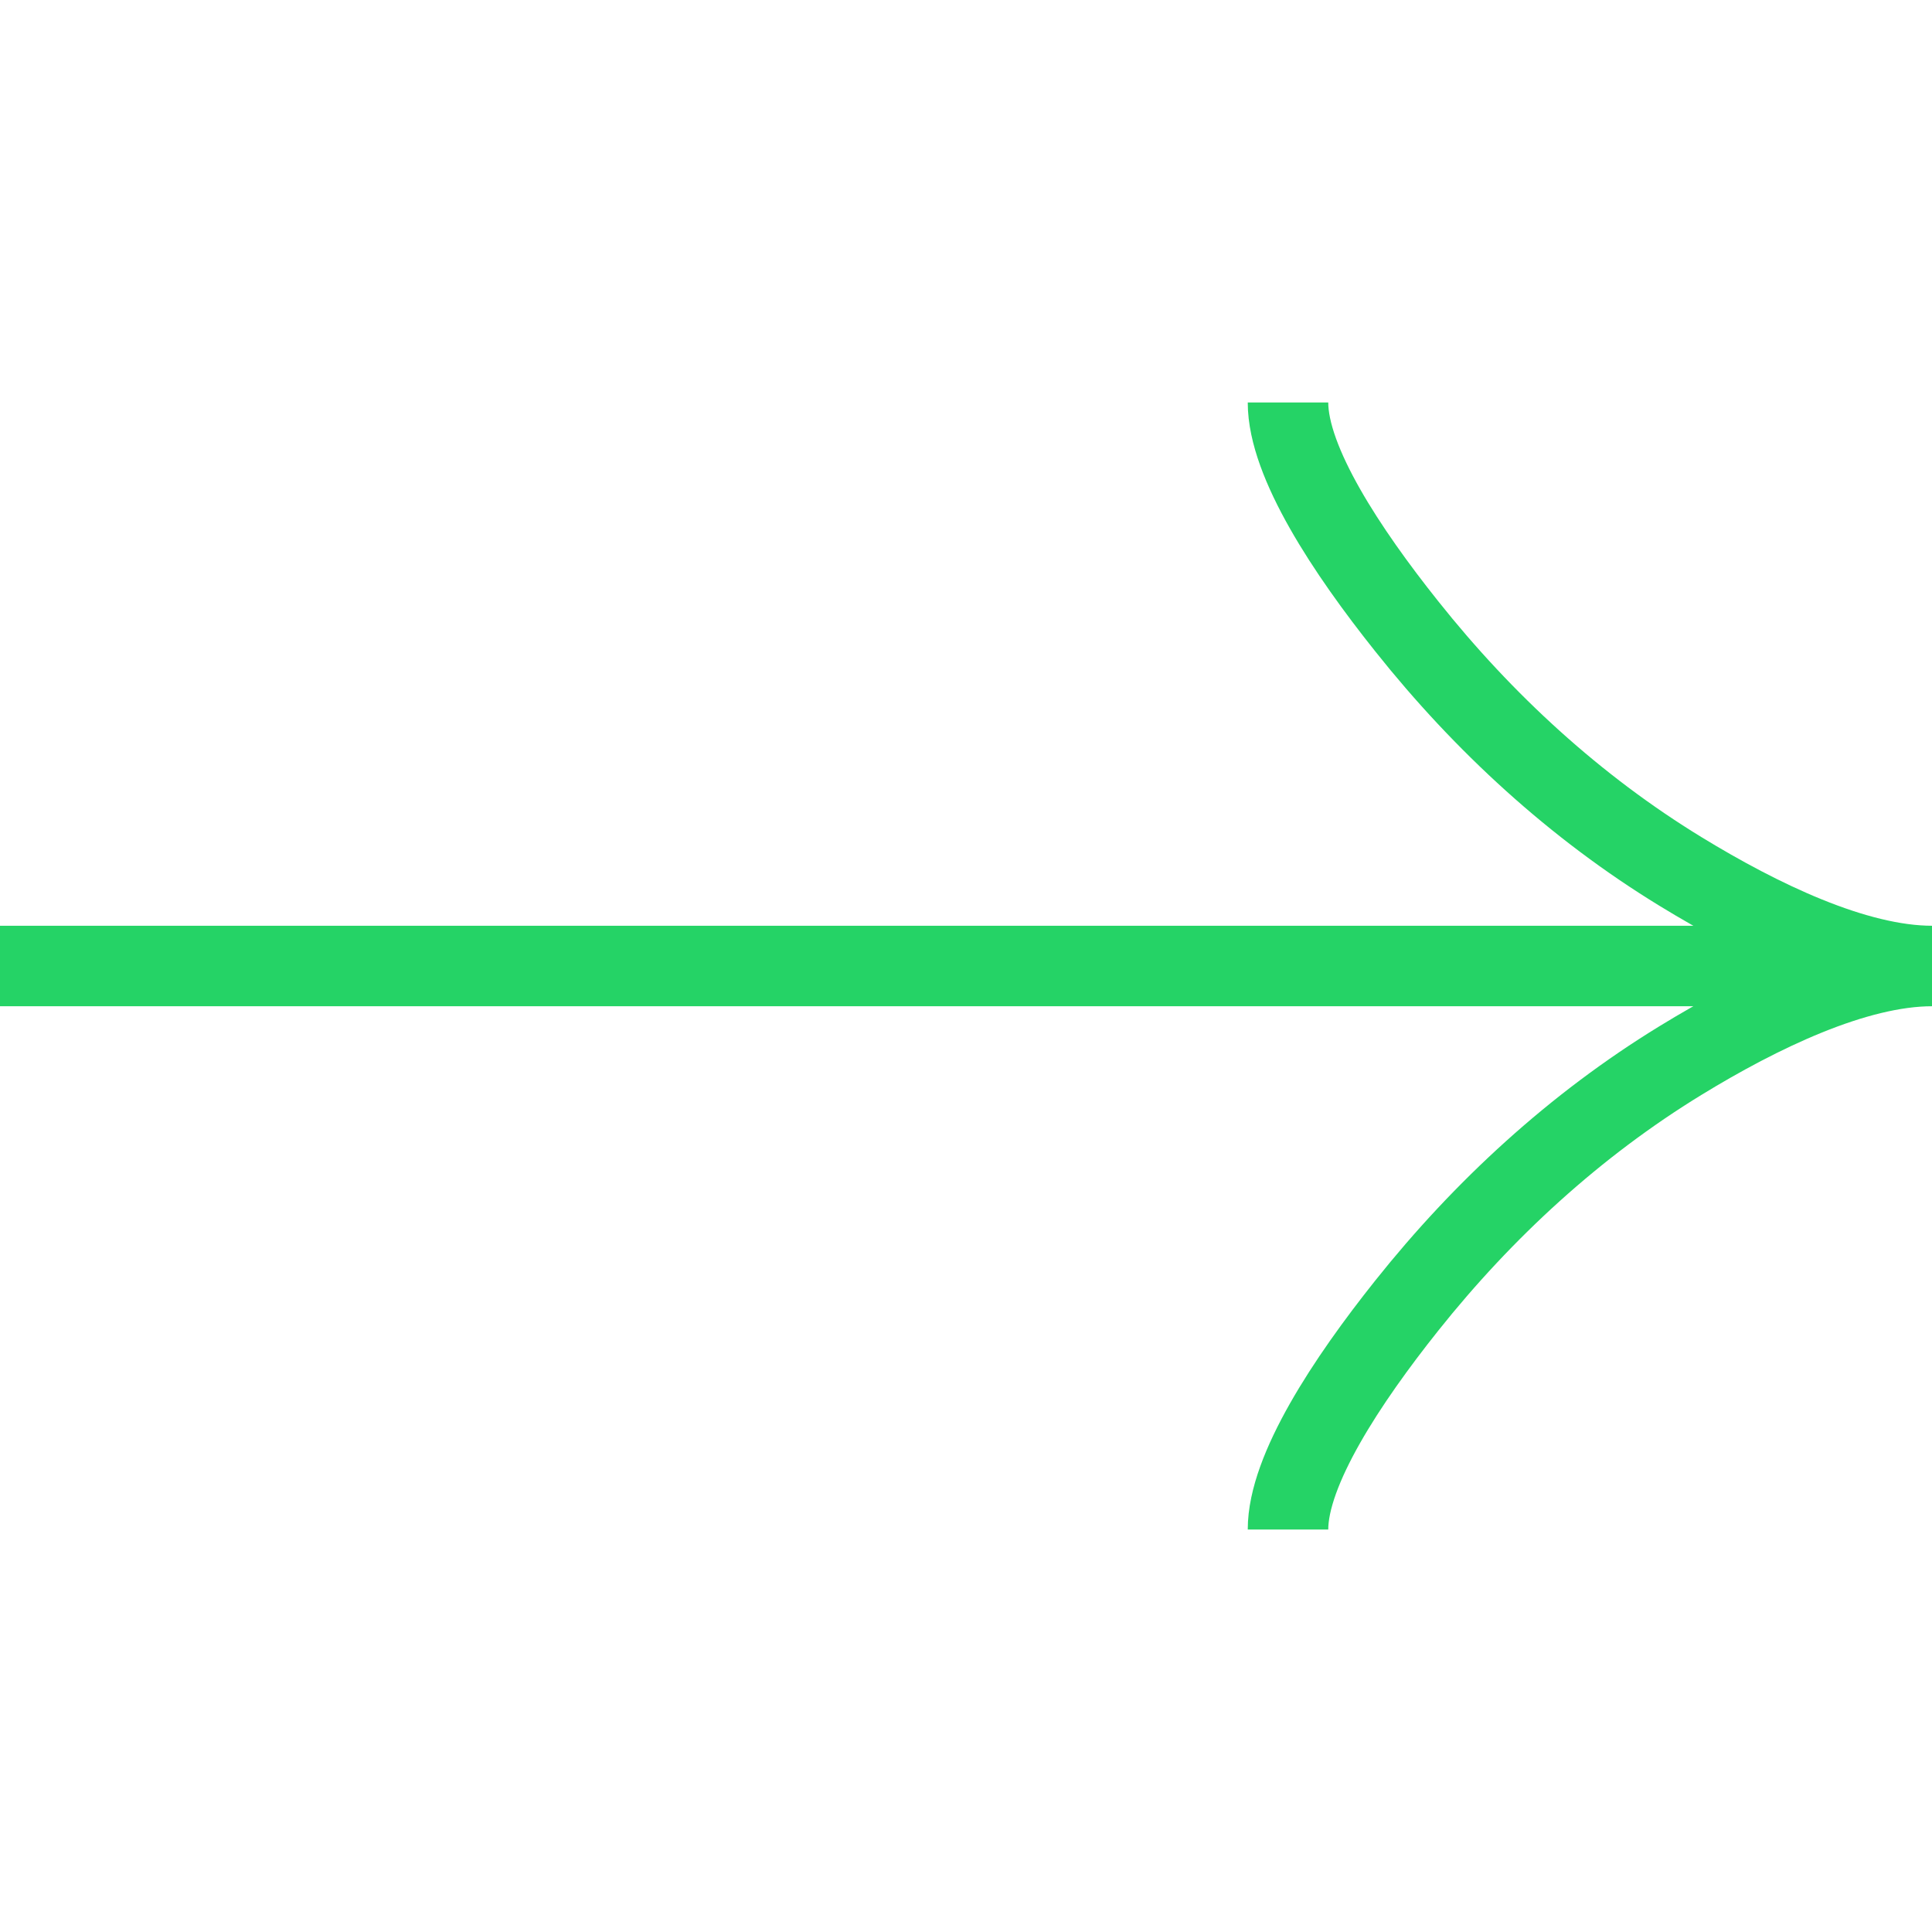
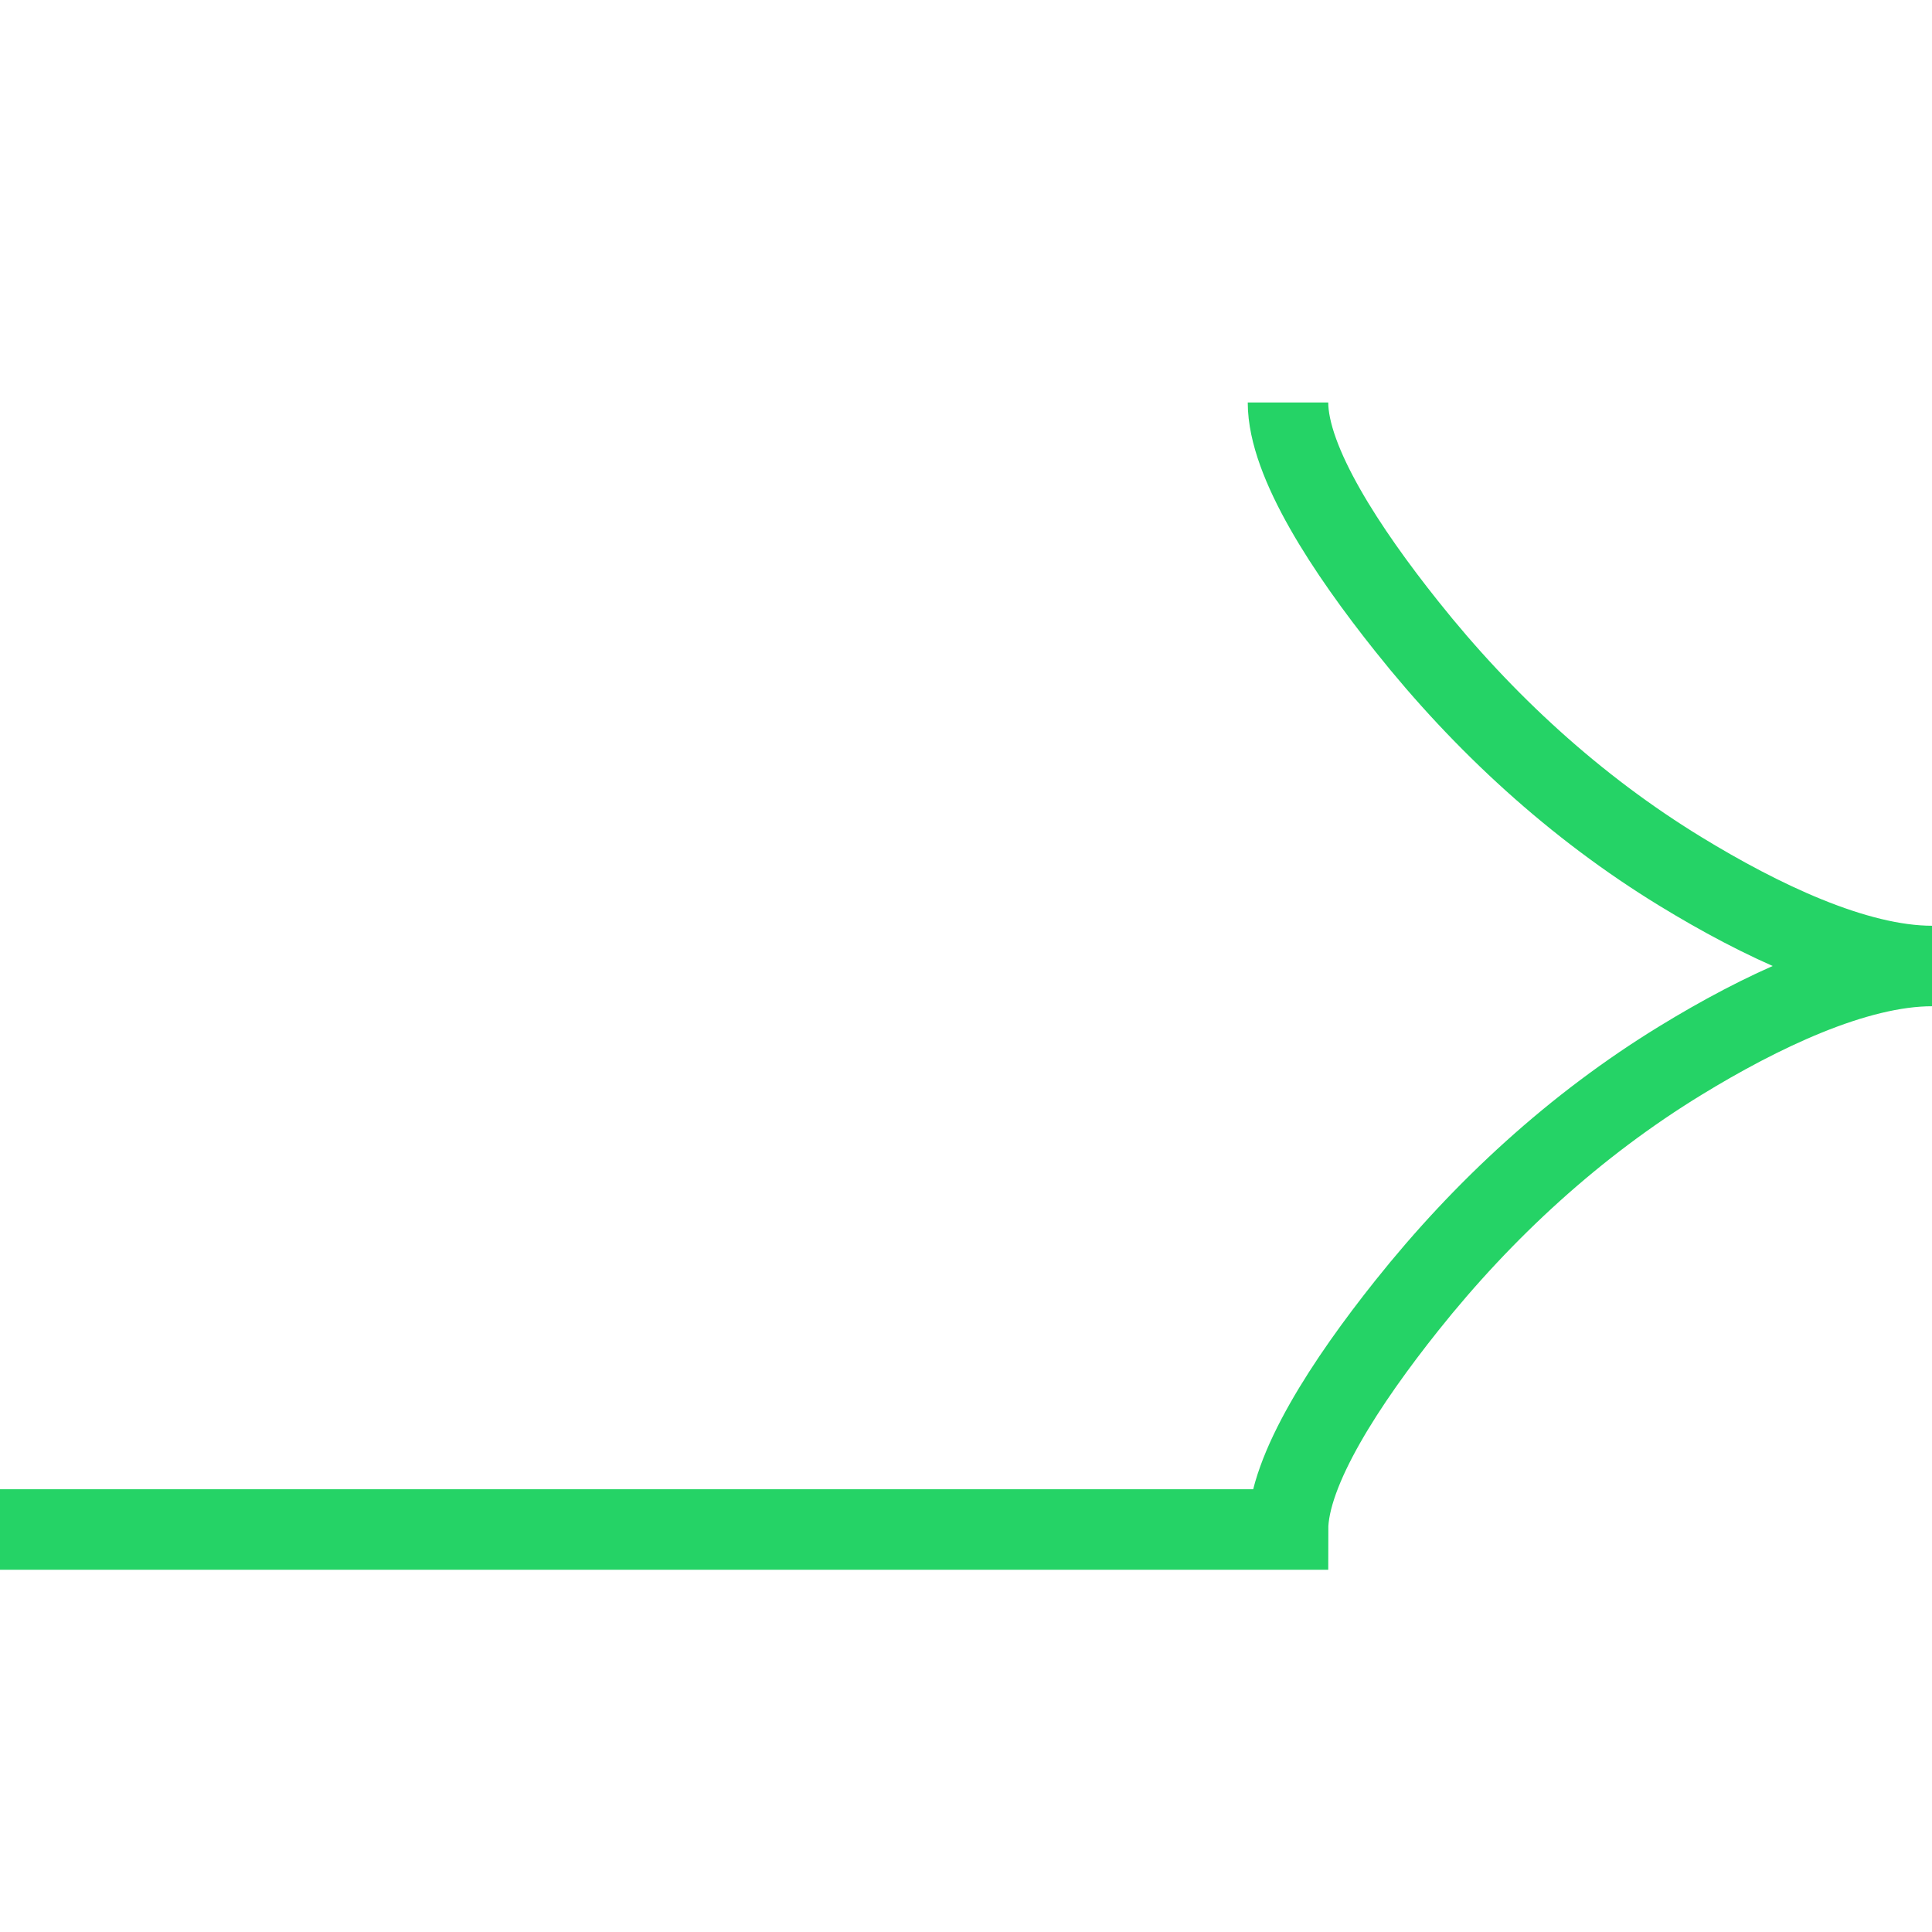
<svg xmlns="http://www.w3.org/2000/svg" width="24" height="24" viewBox="0 0 24 24" fill="none">
-   <path d="M16 5C16 5.742 16.733 6.85 17.475 7.78C18.429 8.98 19.569 10.027 20.876 10.826C21.856 11.425 23.044 12 24 12M24 12C23.044 12 21.855 12.575 20.876 13.174C19.569 13.974 18.429 15.021 17.475 16.219C16.733 17.15 16 18.26 16 19M24 12H0" stroke="#25D366" />
+   <path d="M16 5C16 5.742 16.733 6.85 17.475 7.78C18.429 8.98 19.569 10.027 20.876 10.826C21.856 11.425 23.044 12 24 12M24 12C23.044 12 21.855 12.575 20.876 13.174C19.569 13.974 18.429 15.021 17.475 16.219C16.733 17.15 16 18.26 16 19H0" stroke="#25D366" />
</svg>